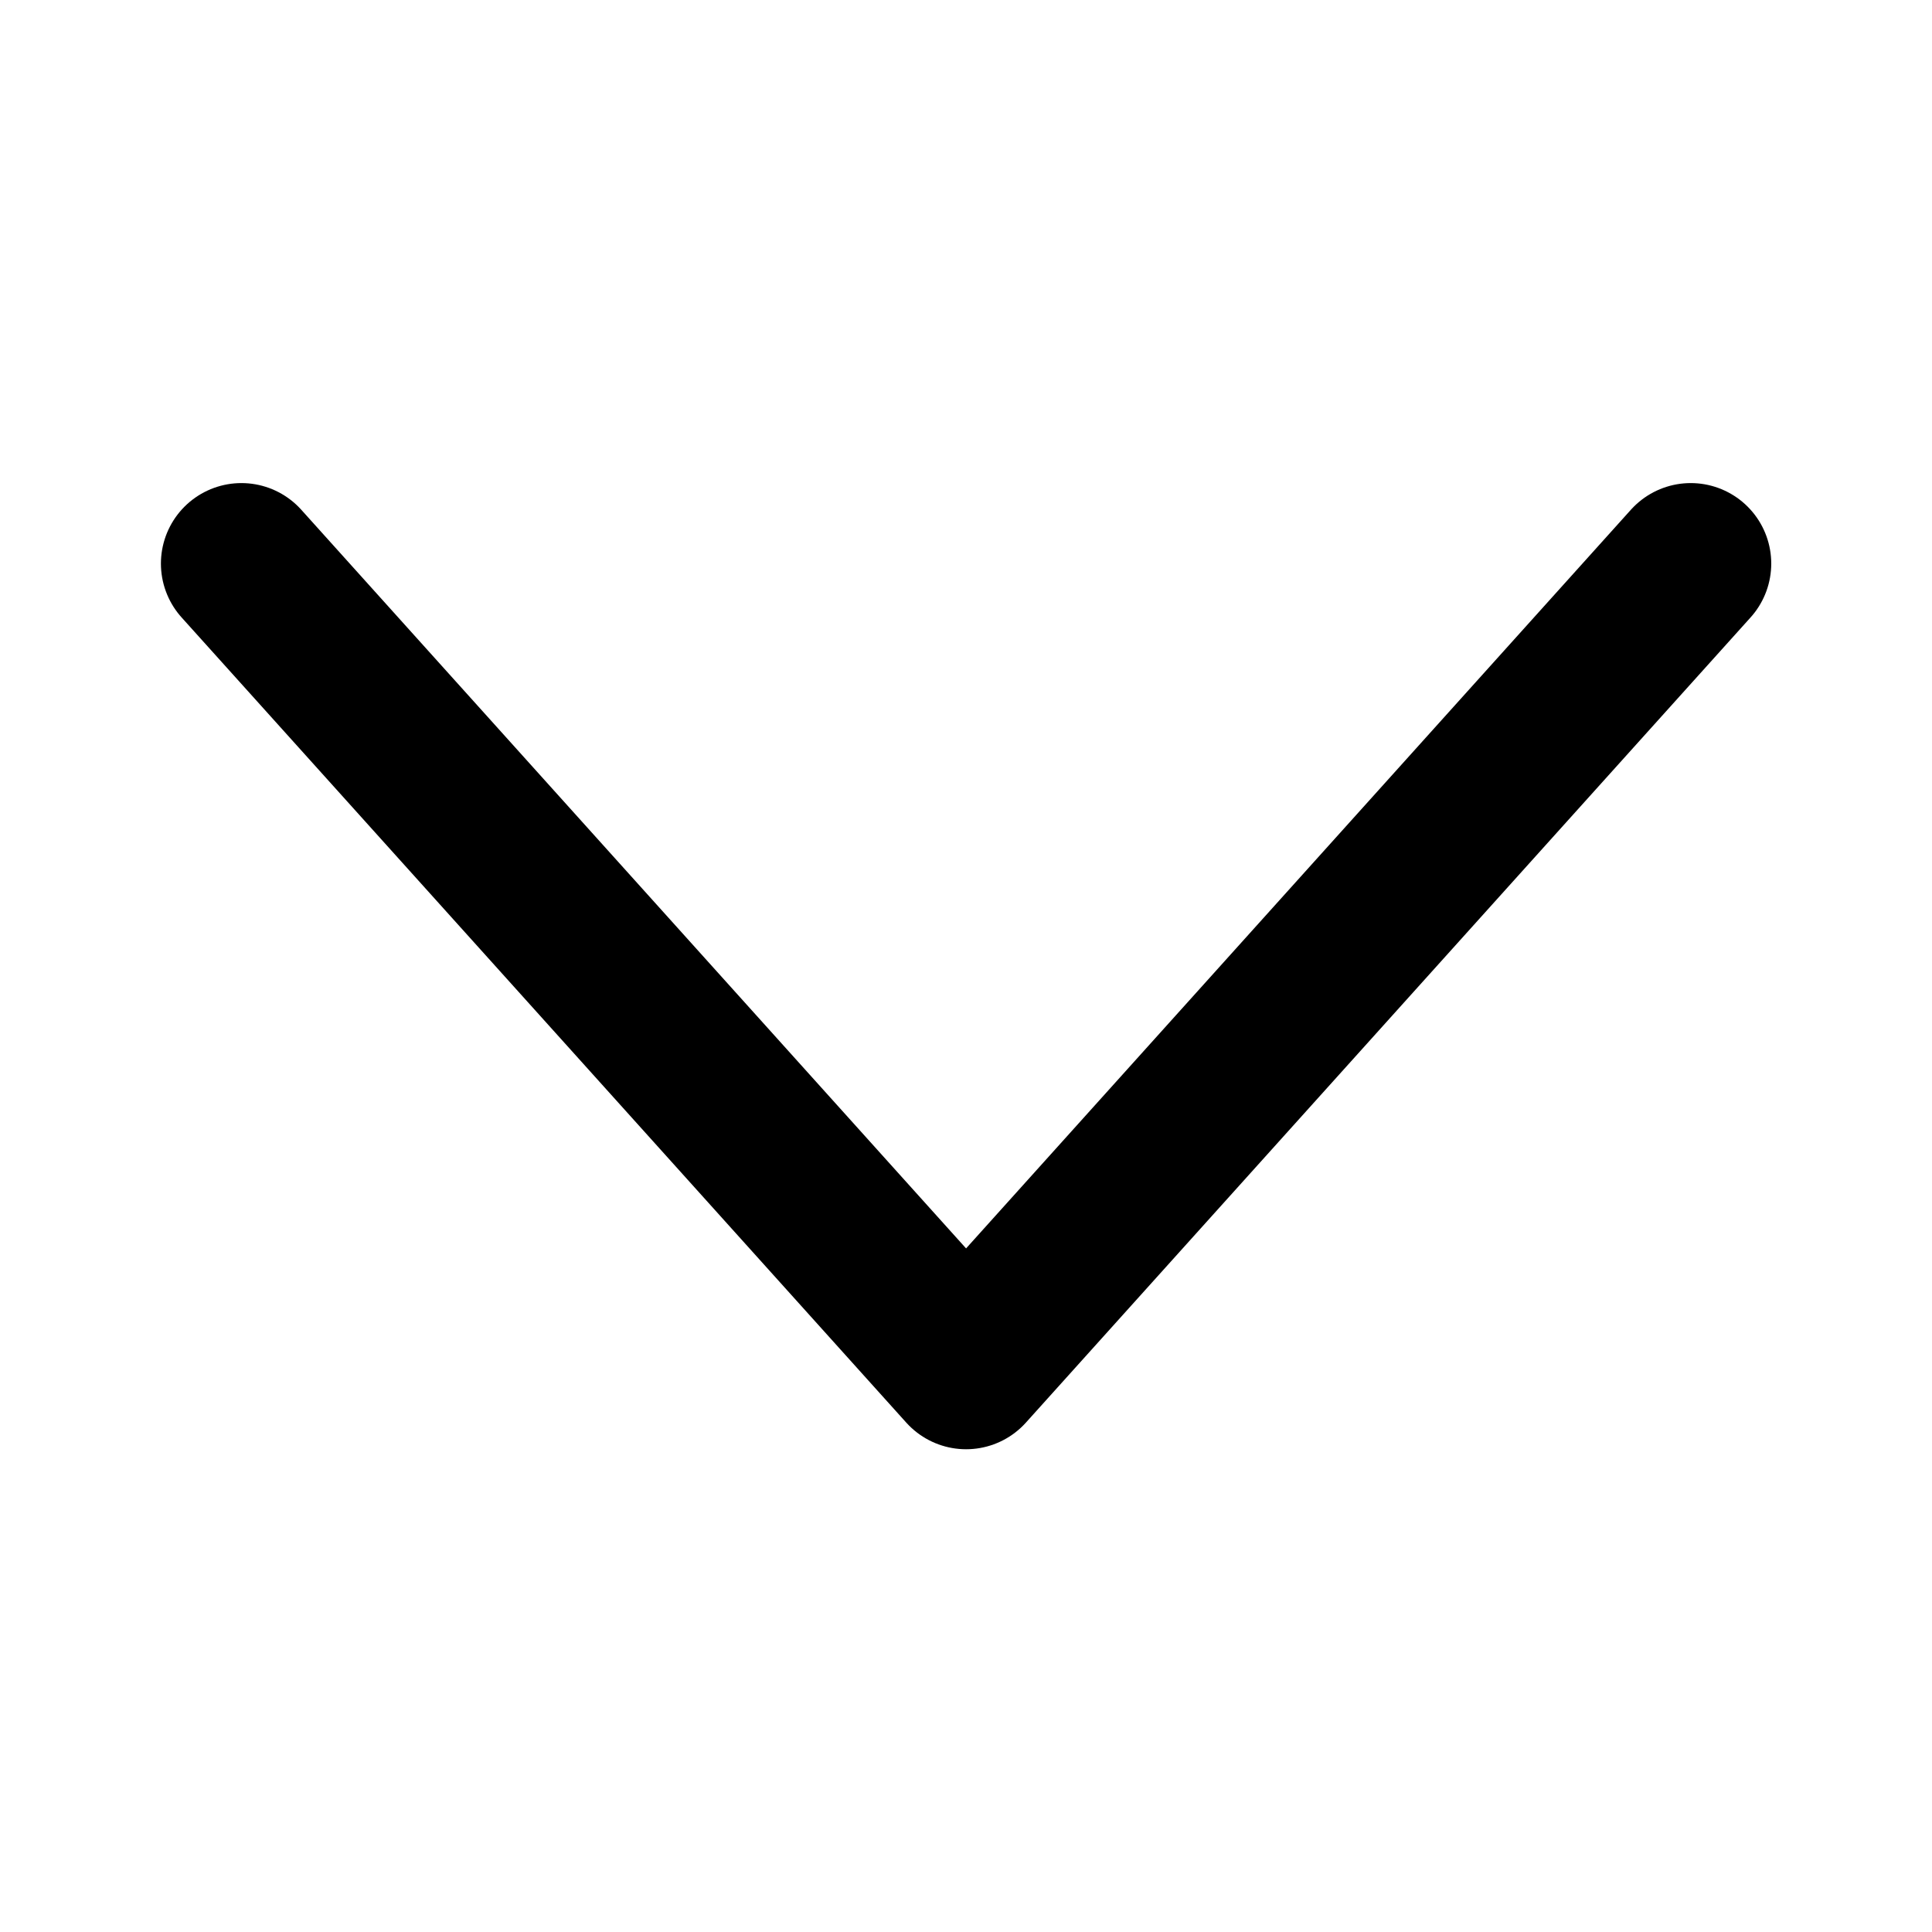
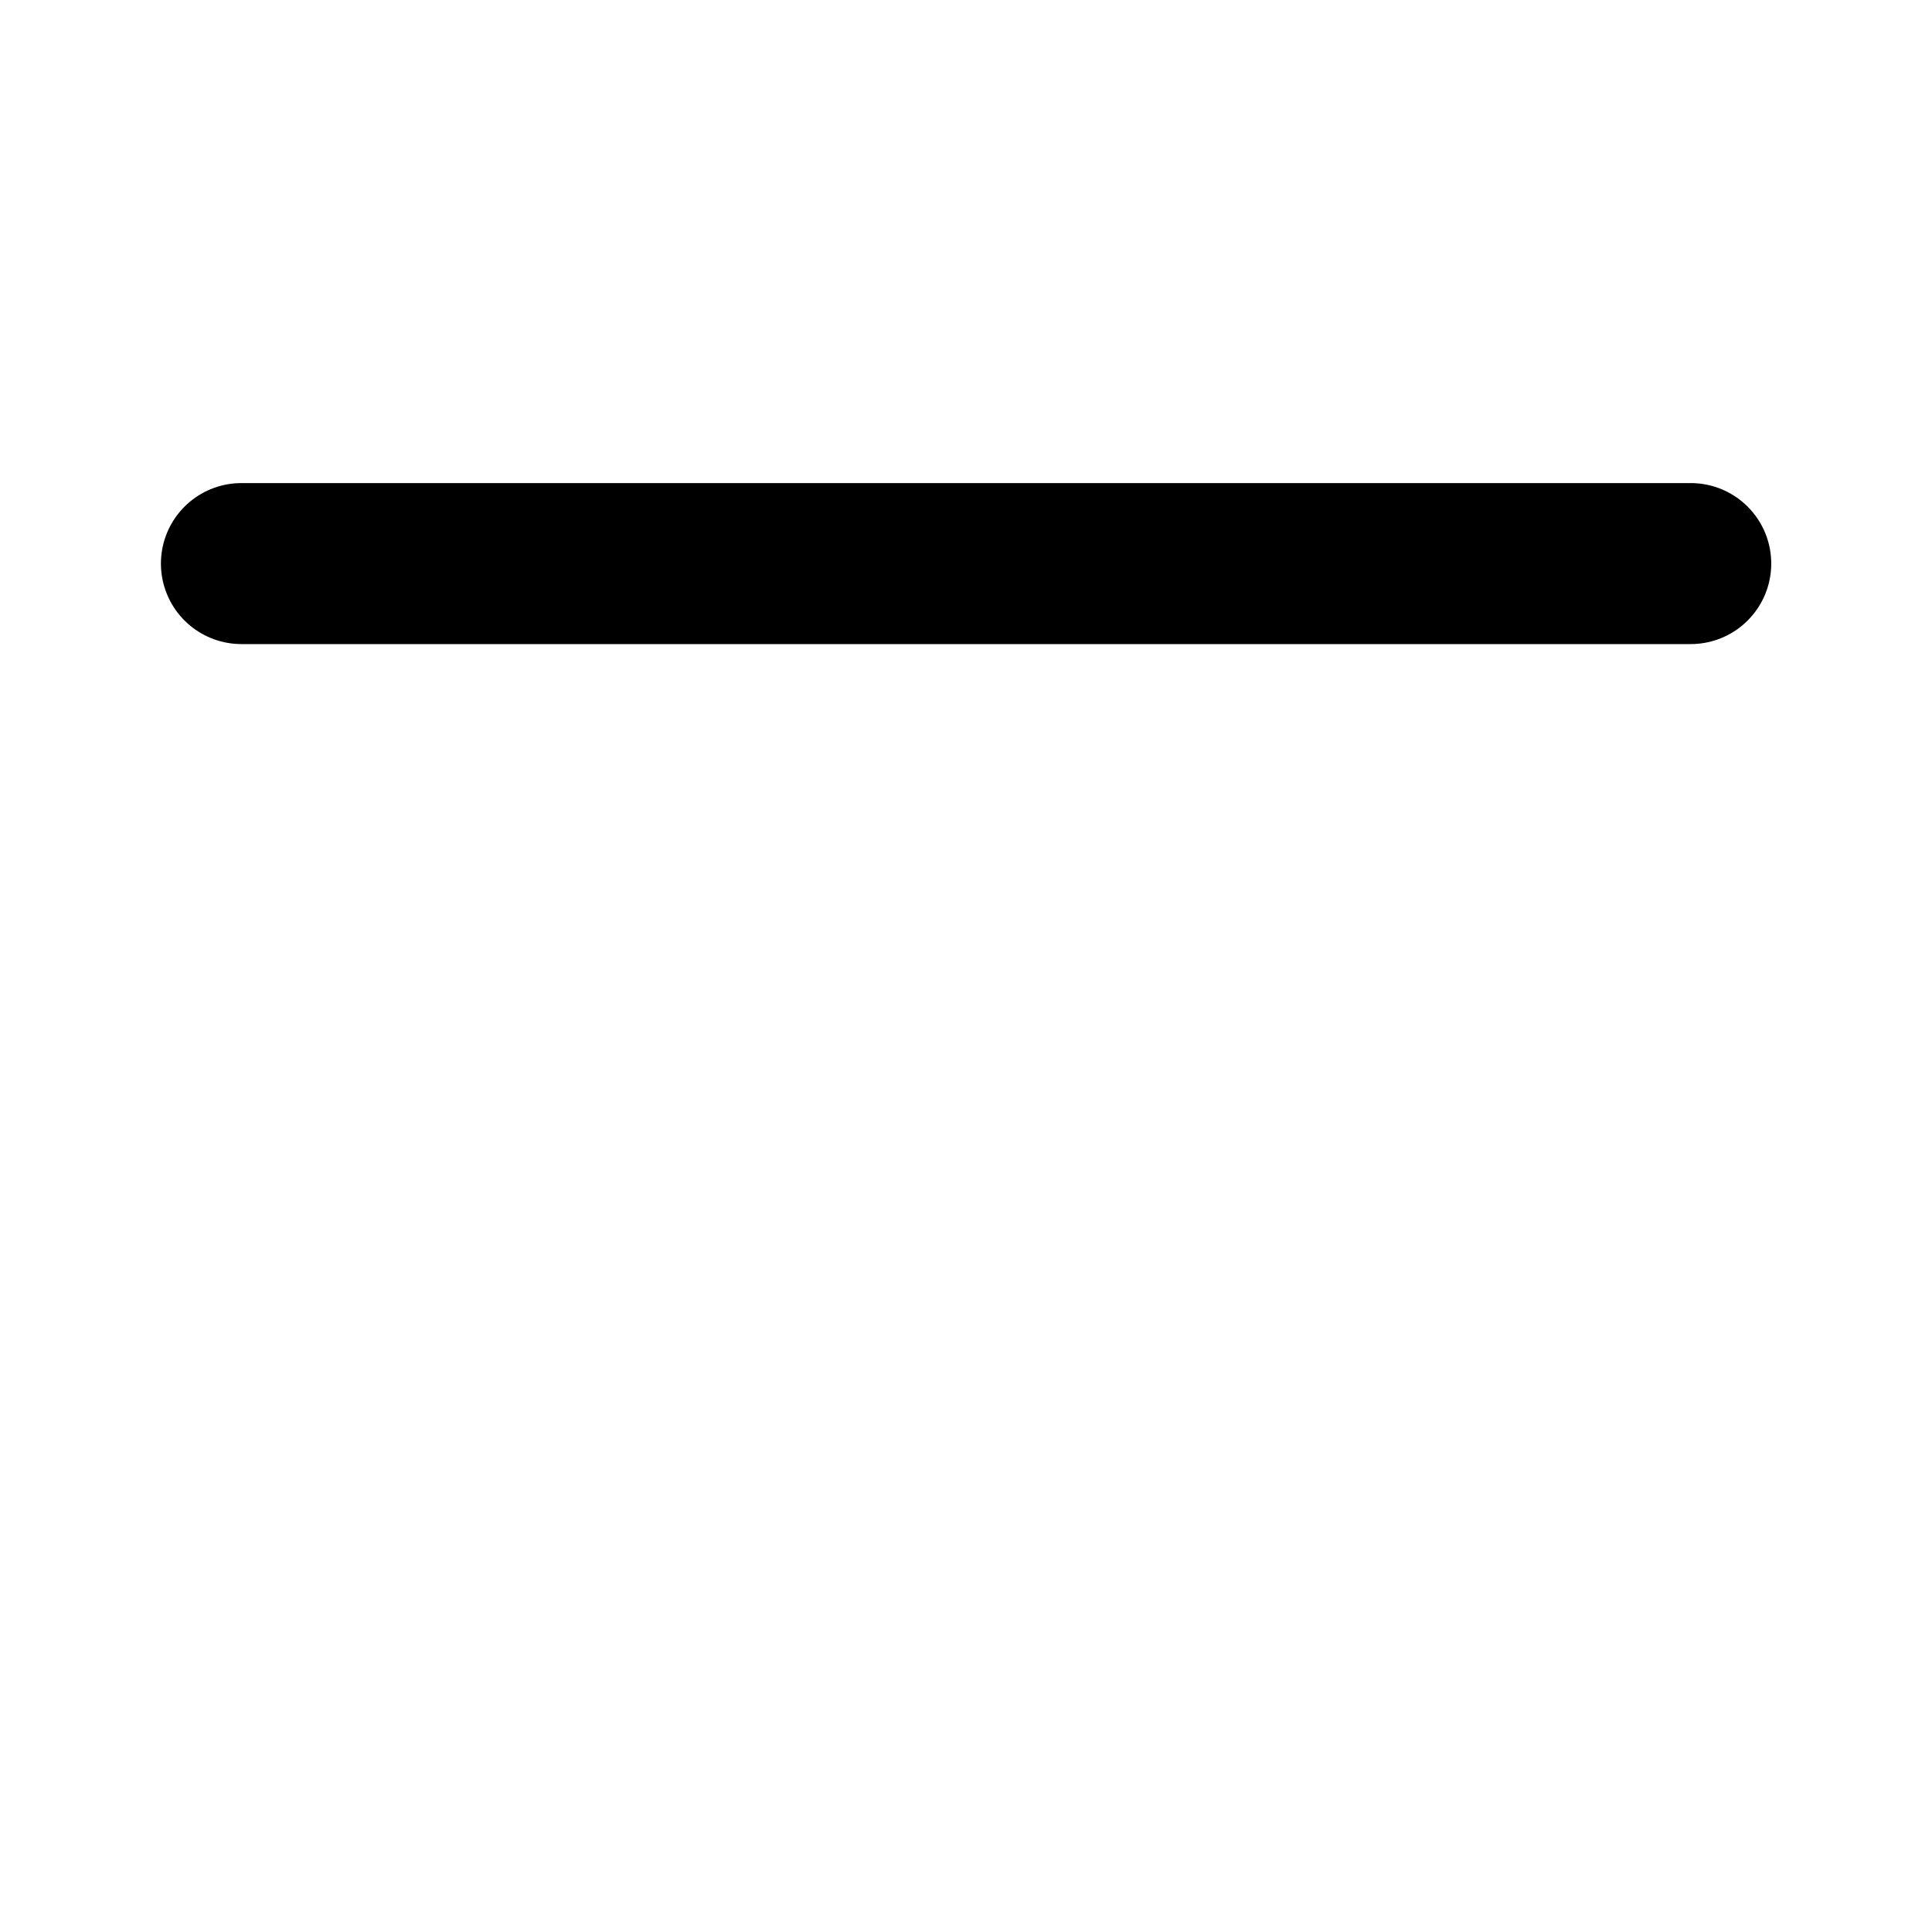
<svg xmlns="http://www.w3.org/2000/svg" width="24" height="24" viewBox="0 0 24 24" fill="none">
-   <path d="M2.999 7.001L12.001 17.003L21.003 7.001" stroke="black" stroke-width="2" stroke-linecap="round" stroke-linejoin="round" />
+   <path d="M2.999 7.001L21.003 7.001" stroke="black" stroke-width="2" stroke-linecap="round" stroke-linejoin="round" />
</svg>